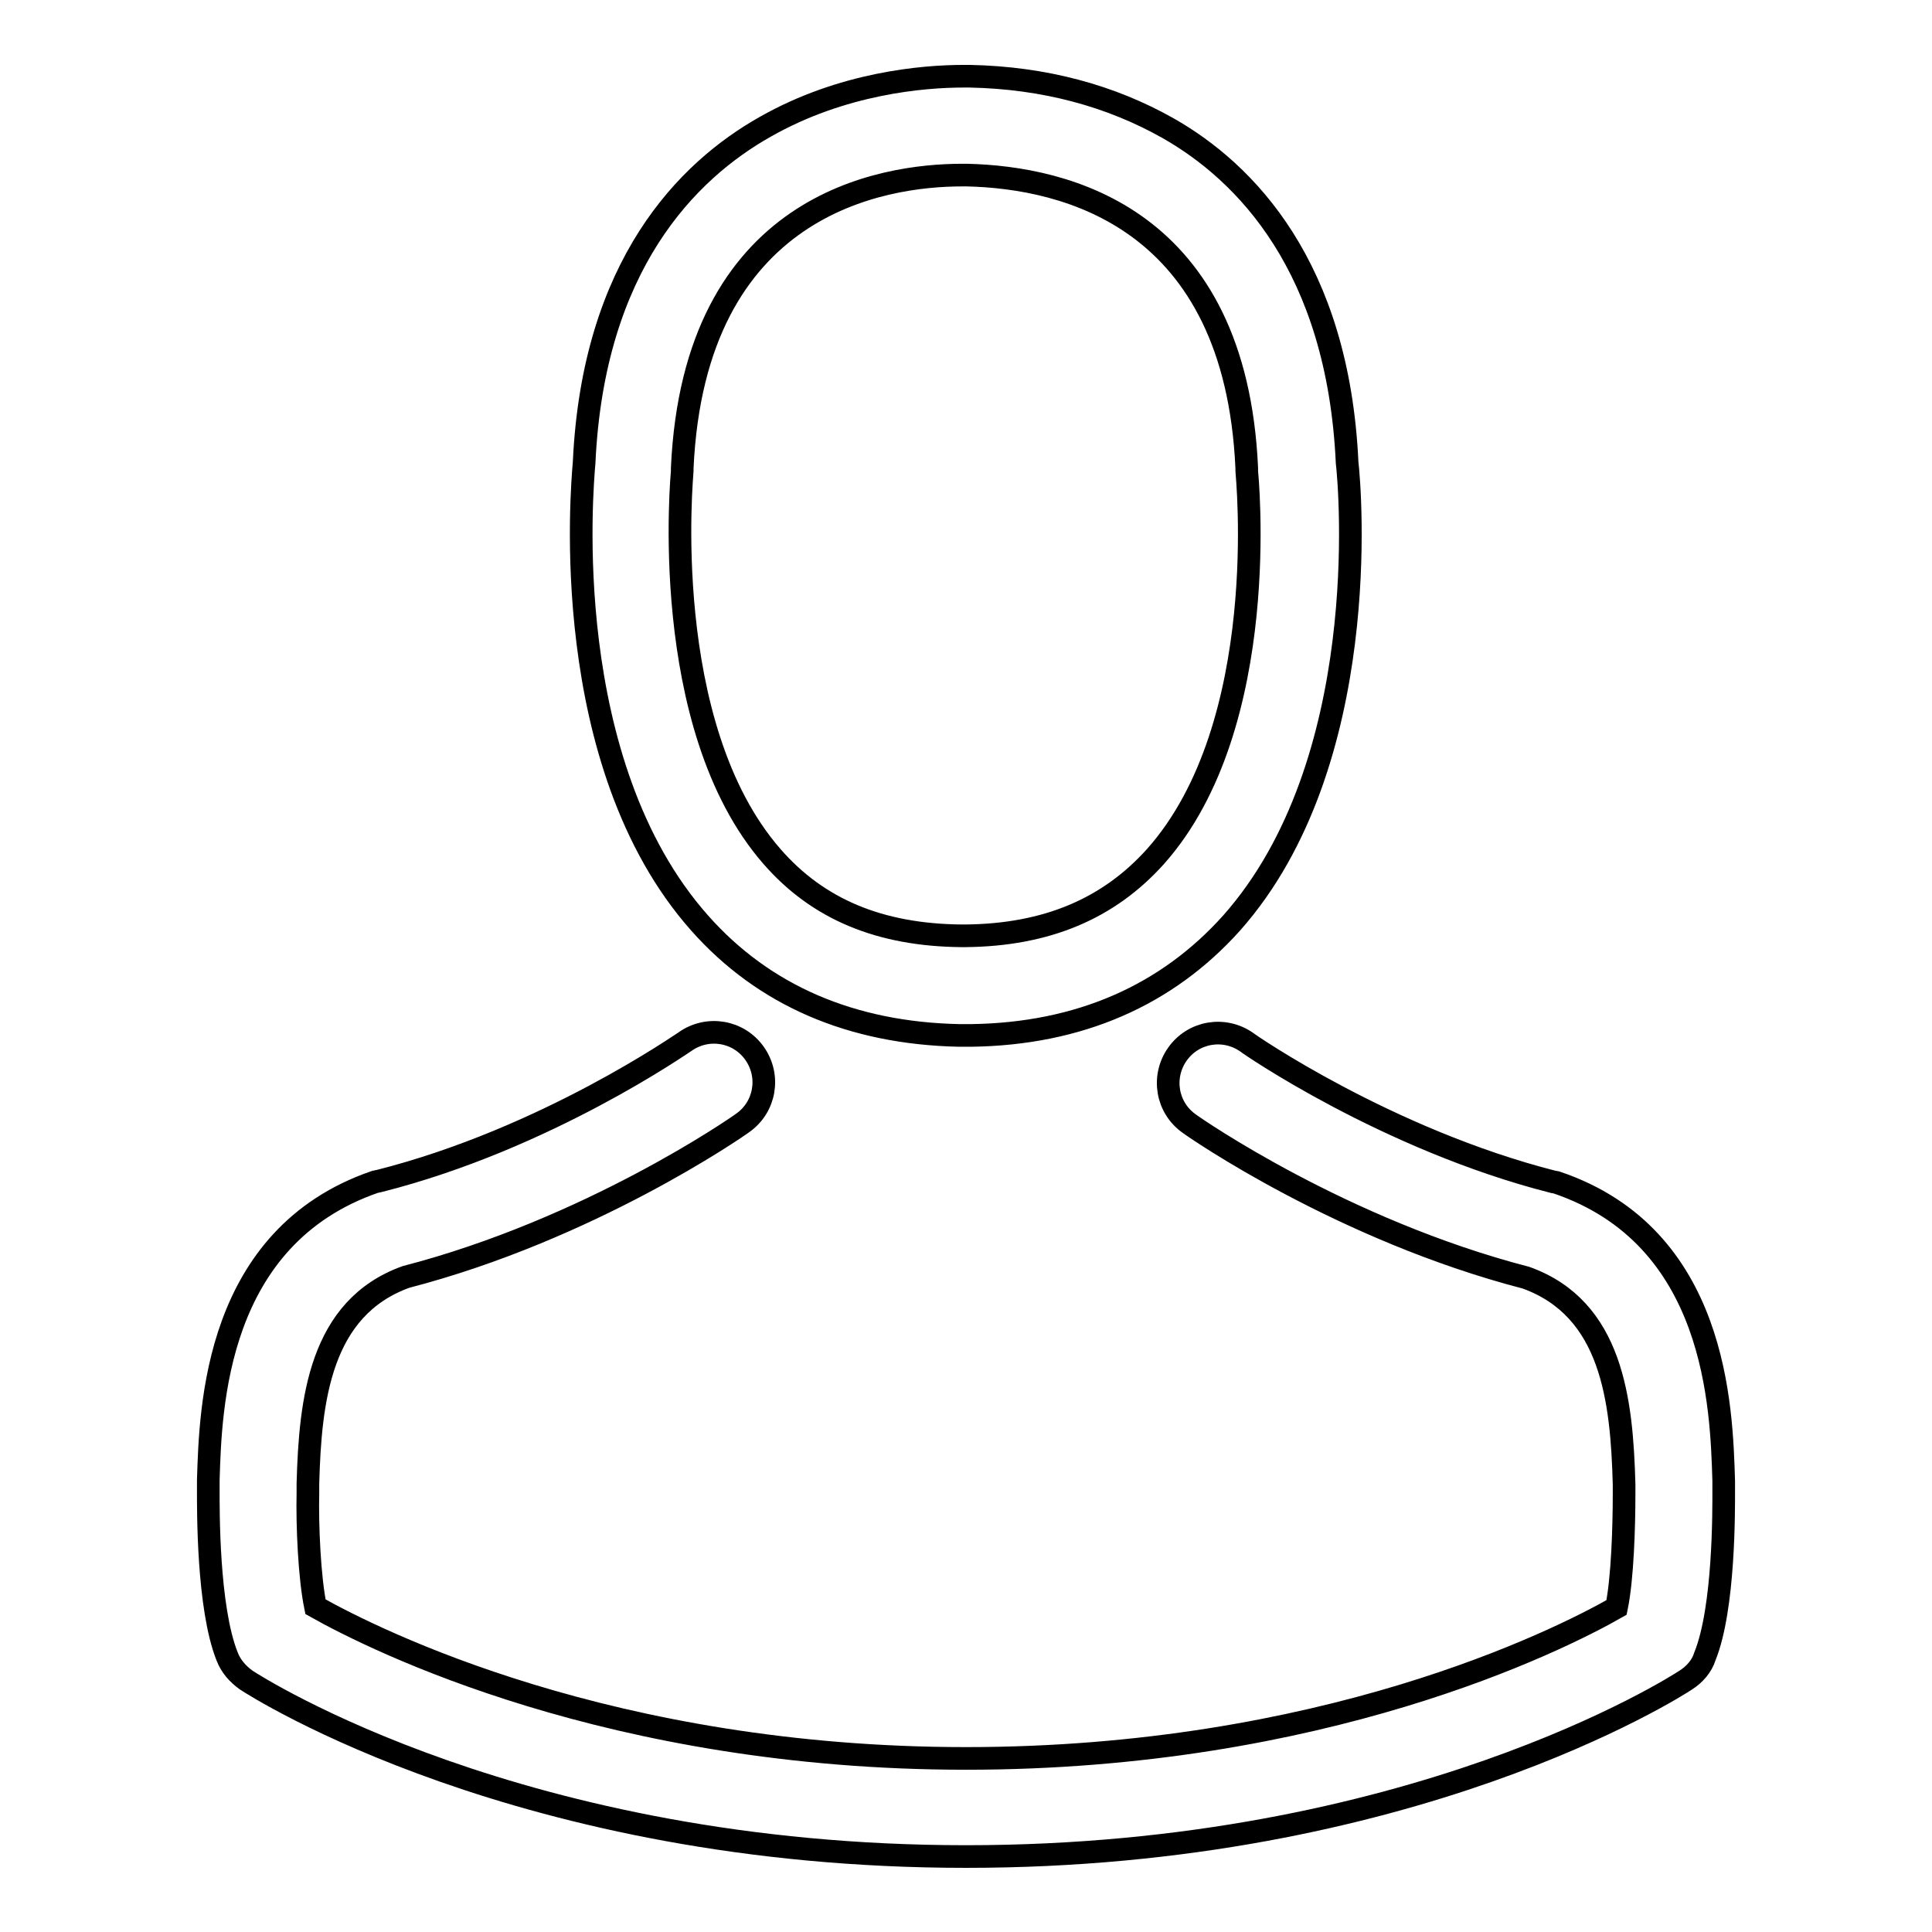
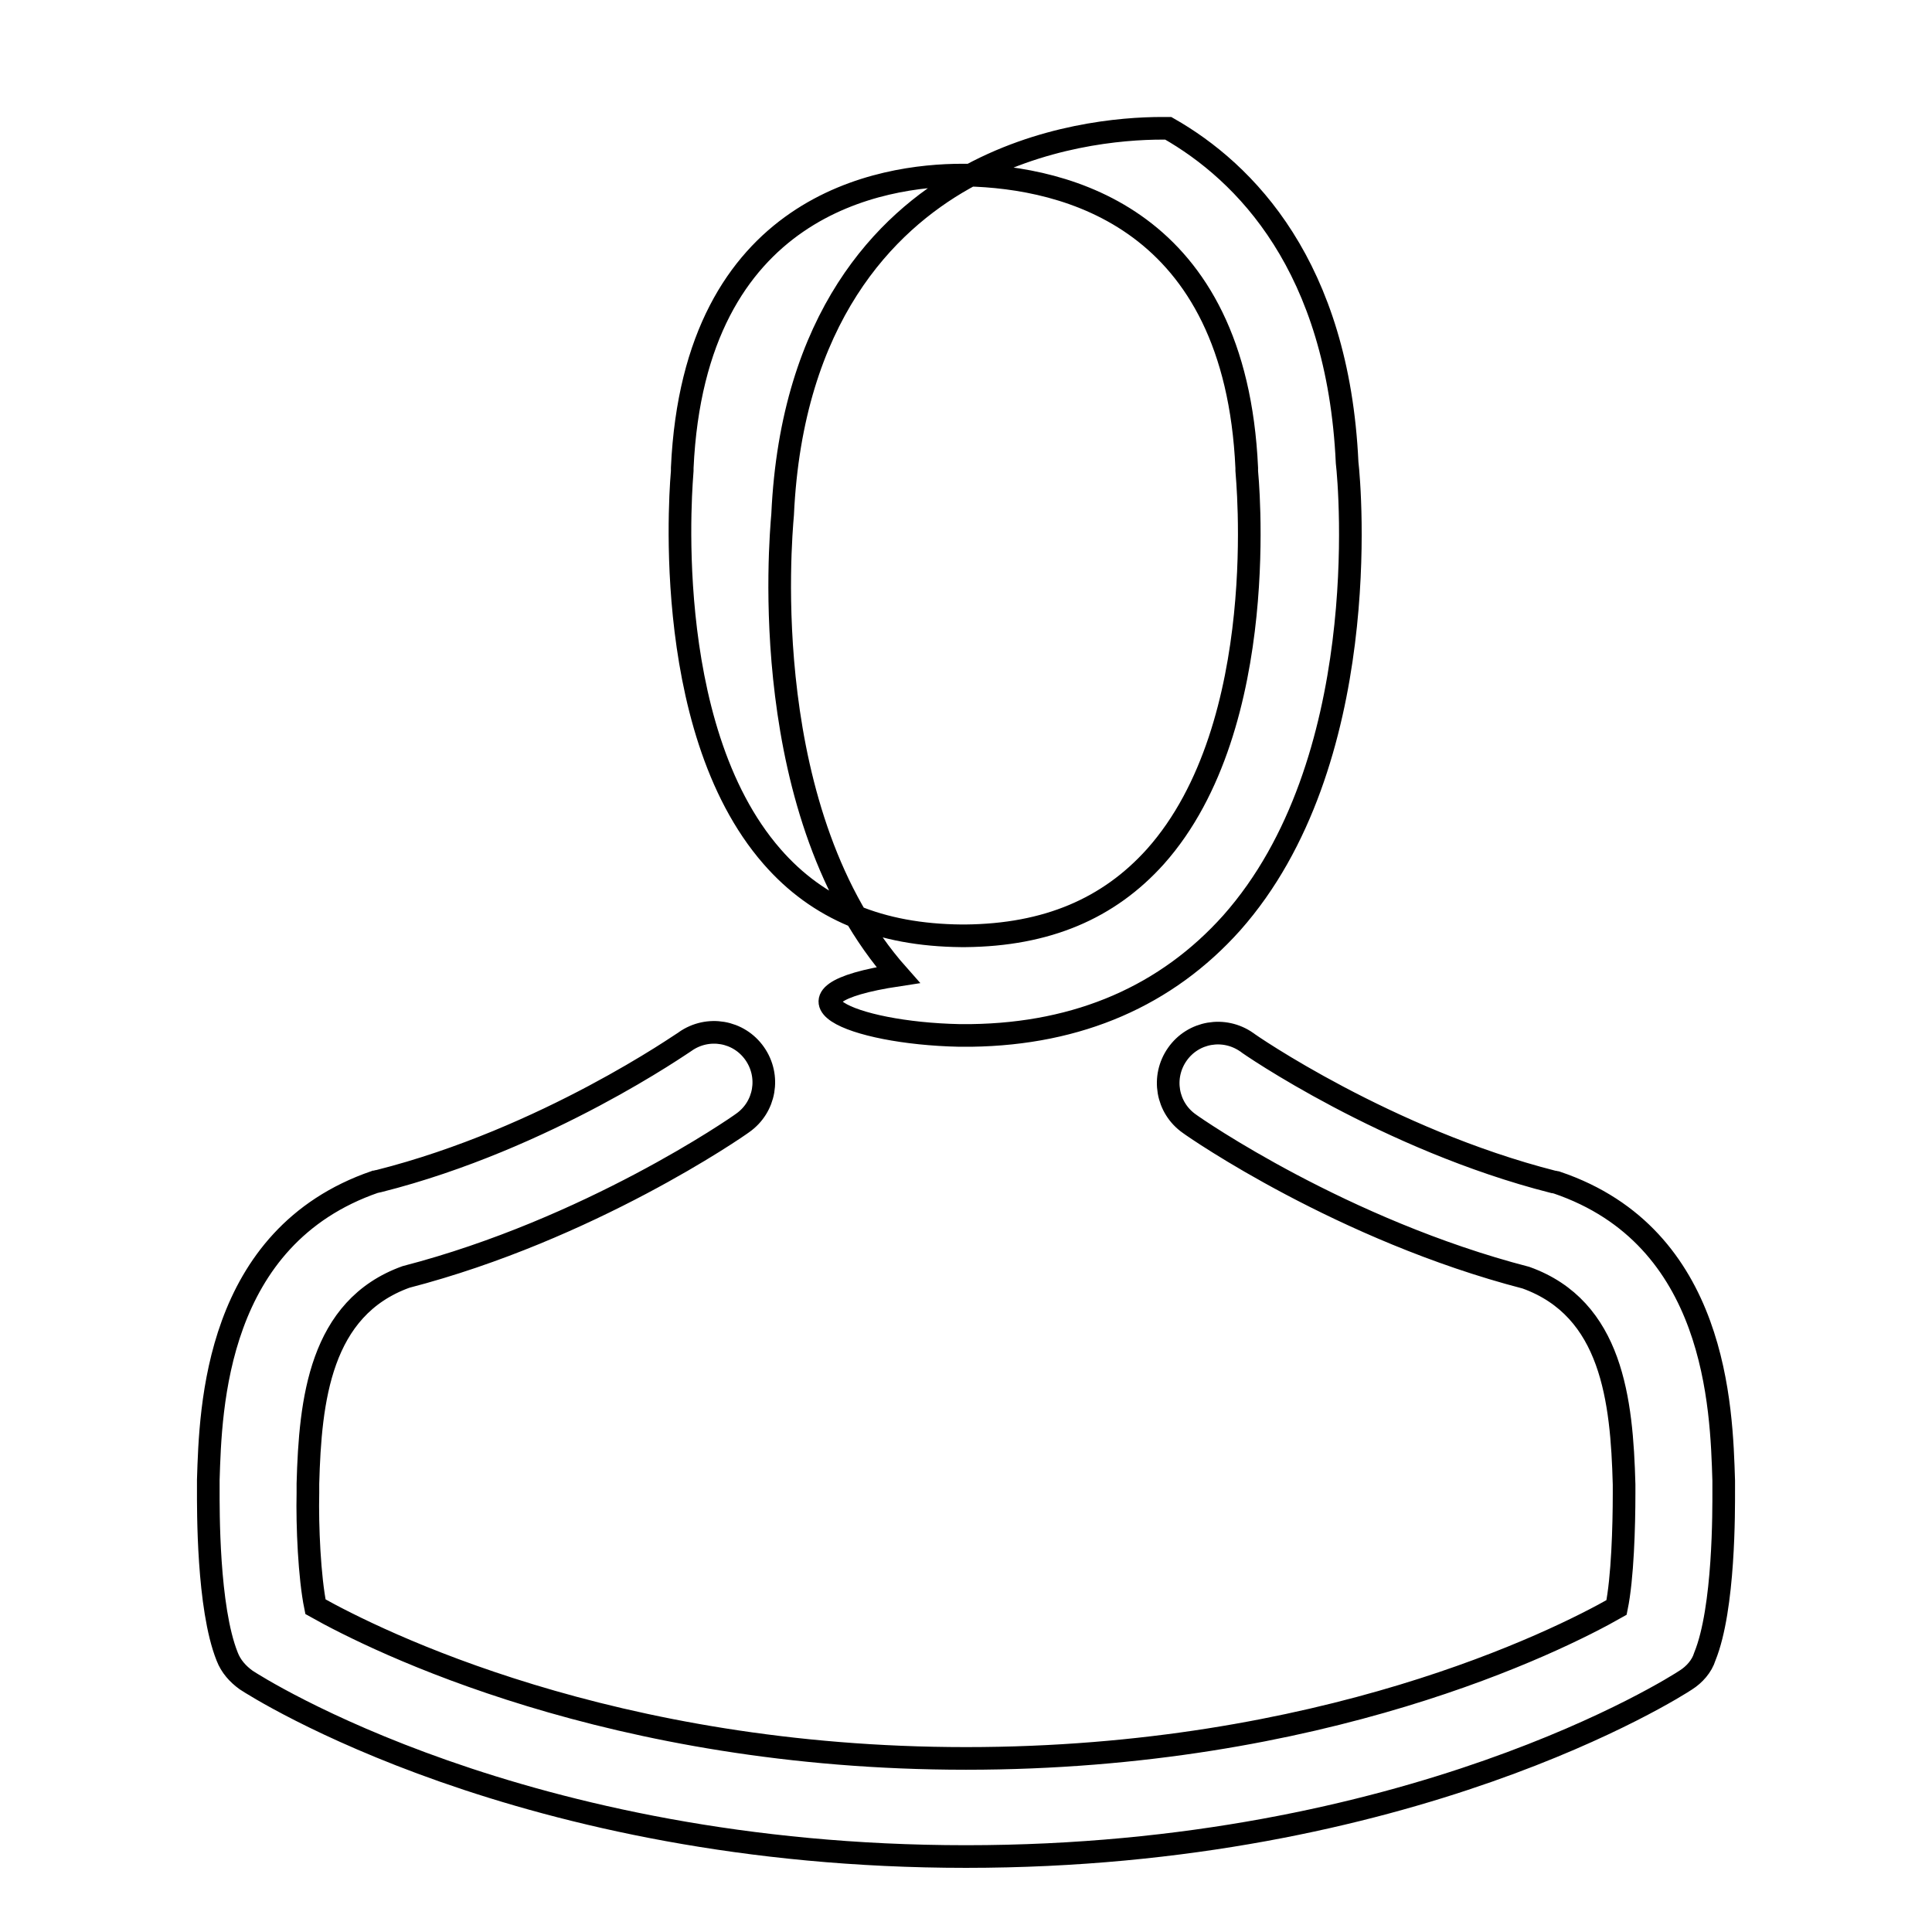
<svg xmlns="http://www.w3.org/2000/svg" version="1.1" x="0px" y="0px" viewBox="0 0 256 256" enable-background="new 0 0 256 256" xml:space="preserve">
  <g>
-     <path stroke-width="3" fill-opacity="0" stroke="#000000" d="M127.1,137.2h1.6c14.3-0.2,25.9-5.3,34.5-14.9c18.8-21.2,15.7-57.6,15.3-61c-1.2-26-13.5-38.5-23.7-44.3 c-7.6-4.3-16.4-6.7-26.3-6.9h-0.8c-5.4,0-16.1,0.9-26.3,6.7c-10.3,5.8-22.8,18.3-24,44.5c-0.3,3.5-3.5,39.8,15.3,61 C101.2,131.9,112.8,136.9,127.1,137.2z M90.4,62.4c0-0.1,0-0.3,0-0.4c1.6-35,26.5-38.8,37.1-38.8h0.6c13.2,0.3,35.6,5.7,37.1,38.8 c0,0.1,0,0.3,0,0.4c0,0.3,3.5,33.6-12.1,51.1c-6.2,6.9-14.4,10.4-25.2,10.5h-0.5c-10.8-0.1-19-3.5-25.1-10.5 C87.1,96.1,90.4,62.7,90.4,62.4z M228.4,197.5v-0.1c0-0.4,0-0.8,0-1.2c-0.3-9.7-0.9-32.3-22.1-39.5c-0.1,0-0.3-0.1-0.5-0.1 c-22-5.6-40.4-18.3-40.6-18.5c-3-2.1-7.1-1.4-9.2,1.6c-2.1,3-1.4,7.1,1.6,9.2c0.8,0.6,20.3,14.1,44.6,20.4 c11.4,4.1,12.7,16.2,13,27.4c0,0.4,0,0.8,0,1.2c0,4.4-0.2,11.2-1,15.1c-7.9,4.5-39,20-86.2,20c-47,0-78.2-15.6-86.2-20.1 c-0.8-3.9-1.1-10.7-1-15.1c0-0.4,0-0.8,0-1.2c0.3-11.1,1.6-23.3,13-27.4c24.3-6.3,43.8-19.8,44.6-20.4c3-2.1,3.7-6.2,1.6-9.2 c-2.1-3-6.2-3.7-9.2-1.6c-0.2,0.1-18.4,12.9-40.6,18.5c-0.2,0-0.3,0.1-0.5,0.1c-21.2,7.3-21.8,29.9-22.1,39.5c0,0.4,0,0.8,0,1.2 v0.1c0,2.5-0.1,15.6,2.5,22.1c0.5,1.3,1.4,2.3,2.5,3.1c1.5,1,36.6,23.4,95.4,23.4c58.8,0,93.9-22.4,95.4-23.4 c1.1-0.7,2.1-1.8,2.5-3.1C228.5,213.1,228.4,200,228.4,197.5L228.4,197.5z" />
+     <path stroke-width="3" fill-opacity="0" stroke="#000000" d="M127.1,137.2h1.6c14.3-0.2,25.9-5.3,34.5-14.9c18.8-21.2,15.7-57.6,15.3-61c-1.2-26-13.5-38.5-23.7-44.3 h-0.8c-5.4,0-16.1,0.9-26.3,6.7c-10.3,5.8-22.8,18.3-24,44.5c-0.3,3.5-3.5,39.8,15.3,61 C101.2,131.9,112.8,136.9,127.1,137.2z M90.4,62.4c0-0.1,0-0.3,0-0.4c1.6-35,26.5-38.8,37.1-38.8h0.6c13.2,0.3,35.6,5.7,37.1,38.8 c0,0.1,0,0.3,0,0.4c0,0.3,3.5,33.6-12.1,51.1c-6.2,6.9-14.4,10.4-25.2,10.5h-0.5c-10.8-0.1-19-3.5-25.1-10.5 C87.1,96.1,90.4,62.7,90.4,62.4z M228.4,197.5v-0.1c0-0.4,0-0.8,0-1.2c-0.3-9.7-0.9-32.3-22.1-39.5c-0.1,0-0.3-0.1-0.5-0.1 c-22-5.6-40.4-18.3-40.6-18.5c-3-2.1-7.1-1.4-9.2,1.6c-2.1,3-1.4,7.1,1.6,9.2c0.8,0.6,20.3,14.1,44.6,20.4 c11.4,4.1,12.7,16.2,13,27.4c0,0.4,0,0.8,0,1.2c0,4.4-0.2,11.2-1,15.1c-7.9,4.5-39,20-86.2,20c-47,0-78.2-15.6-86.2-20.1 c-0.8-3.9-1.1-10.7-1-15.1c0-0.4,0-0.8,0-1.2c0.3-11.1,1.6-23.3,13-27.4c24.3-6.3,43.8-19.8,44.6-20.4c3-2.1,3.7-6.2,1.6-9.2 c-2.1-3-6.2-3.7-9.2-1.6c-0.2,0.1-18.4,12.9-40.6,18.5c-0.2,0-0.3,0.1-0.5,0.1c-21.2,7.3-21.8,29.9-22.1,39.5c0,0.4,0,0.8,0,1.2 v0.1c0,2.5-0.1,15.6,2.5,22.1c0.5,1.3,1.4,2.3,2.5,3.1c1.5,1,36.6,23.4,95.4,23.4c58.8,0,93.9-22.4,95.4-23.4 c1.1-0.7,2.1-1.8,2.5-3.1C228.5,213.1,228.4,200,228.4,197.5L228.4,197.5z" />
  </g>
</svg>